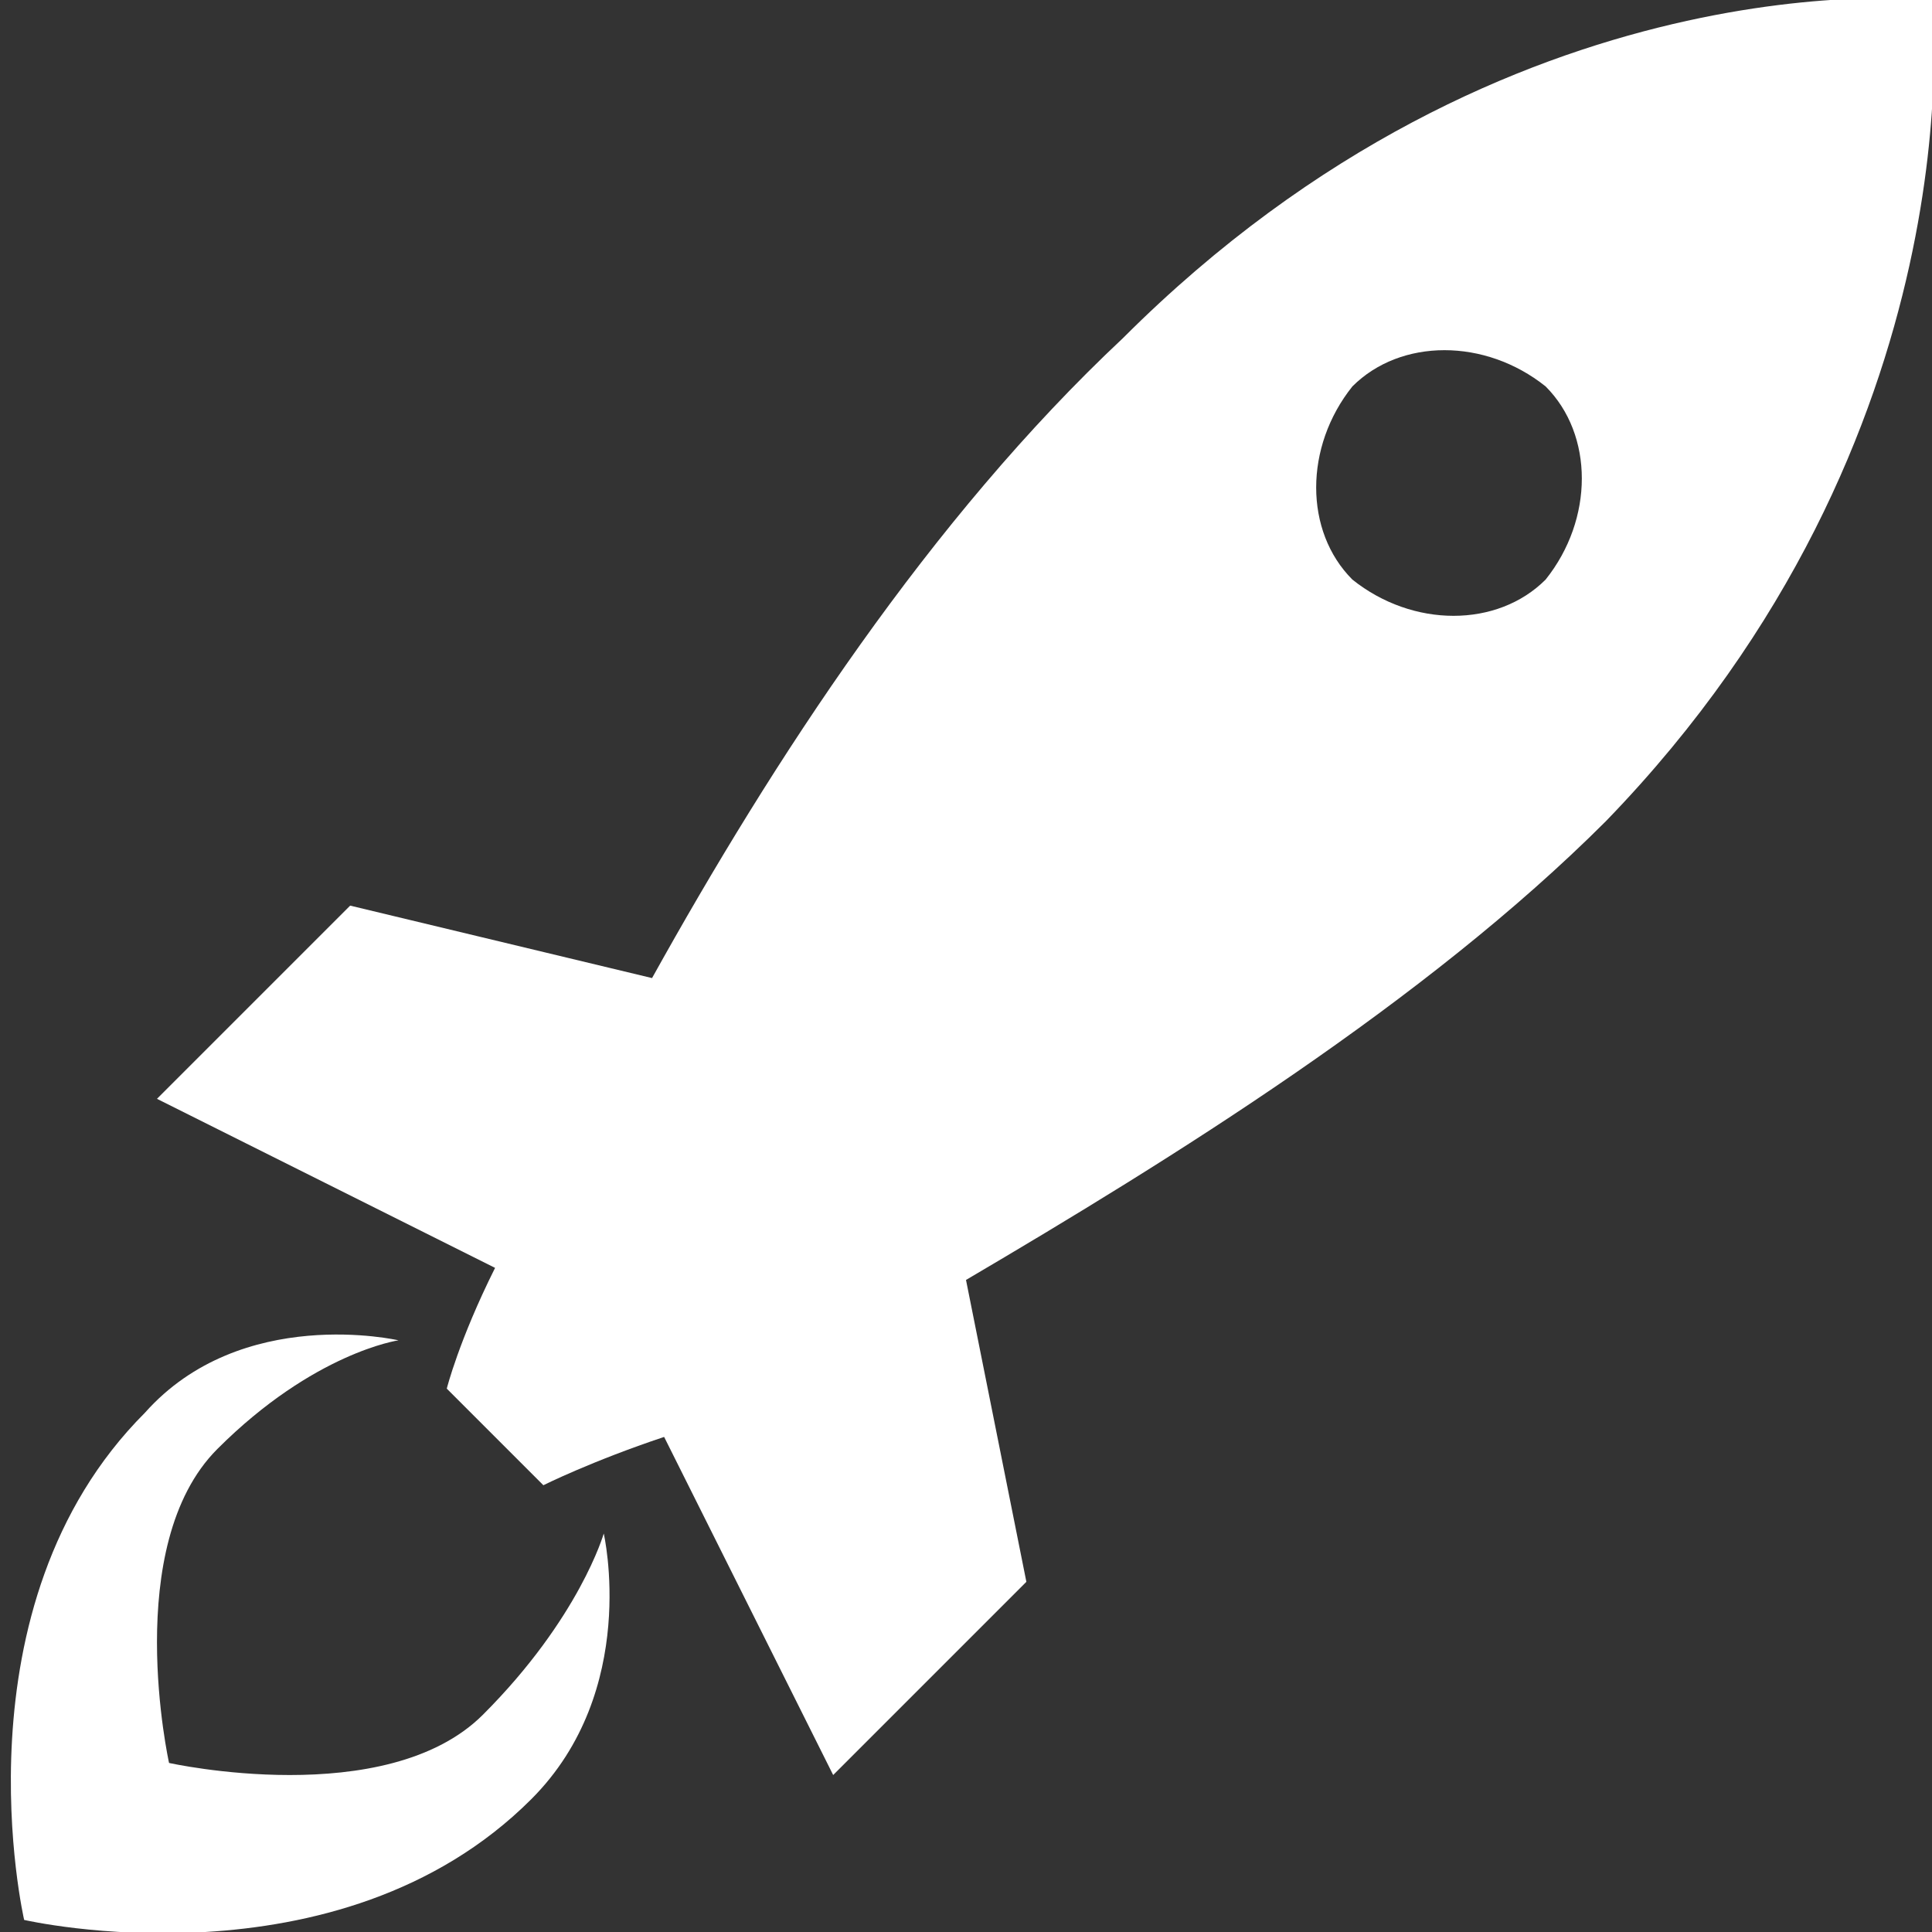
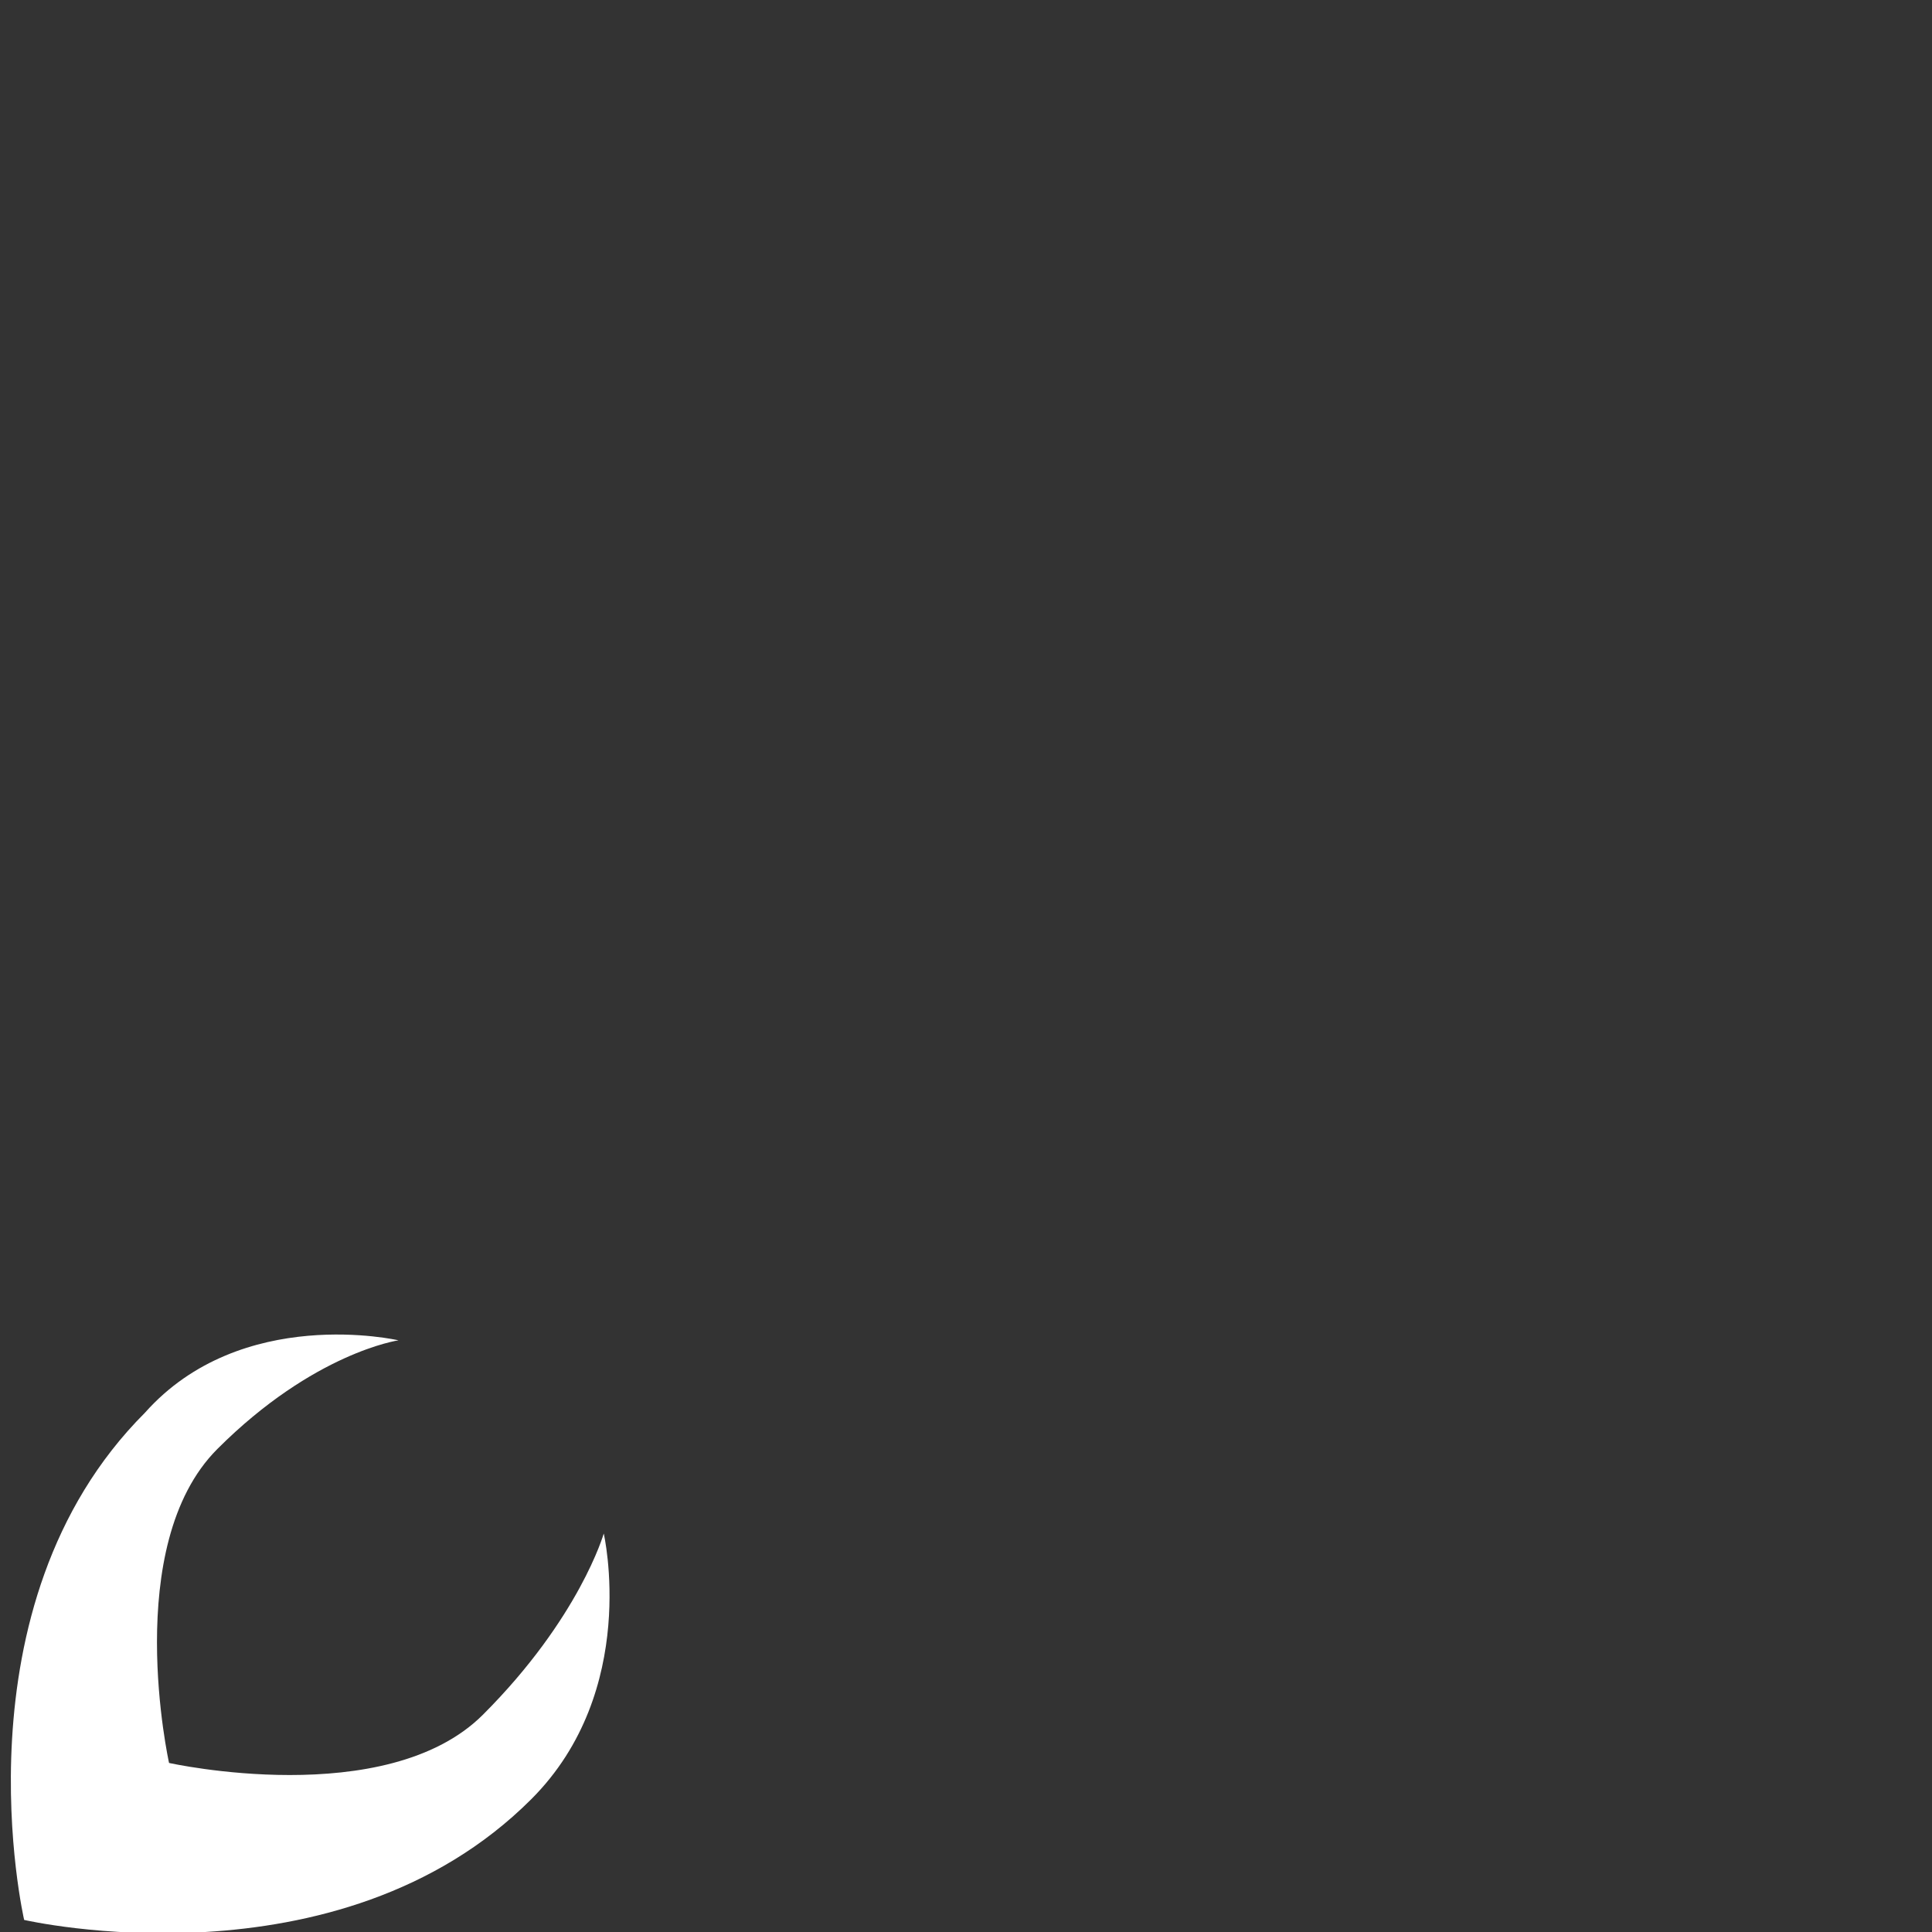
<svg xmlns="http://www.w3.org/2000/svg" width="800" height="800" viewBox="0 0 16 16">
  <rect x="0" y="0" width="16" height="16" fill="#333333" stroke="none" />
-   <path fill="#fff" d="M16 0s-3.5-.4-6.7 2.8C7.7 4.3 6.4 6.3 5.4 8.1l-2.5-.6-1.6 1.6 2.8 1.4c-.3.6-.4 1-.4 1l.8.8s.4-.2 1-.4l1.4 2.8 1.6-1.6-.5-2.5c1.7-1 3.8-2.3 5.3-3.8C16.4 3.6 16 0 16 0zm-3.2 4.8c-.4.4-1.1.4-1.6 0-.4-.4-.4-1.1 0-1.6.4-.4 1.1-.4 1.6 0 .4.4.4 1.1 0 1.6z" />
  <path fill="#fff" d="M4 14.2c-.8.8-2.6.4-2.6.4s-.4-1.8.4-2.6 1.5-.9 1.5-.9-1.3-.3-2.1.6c-1.6 1.6-1 4.2-1 4.2s2.6.6 4.2-1c.9-.9.6-2.2.6-2.2s-.2.7-1 1.5z" />
</svg>